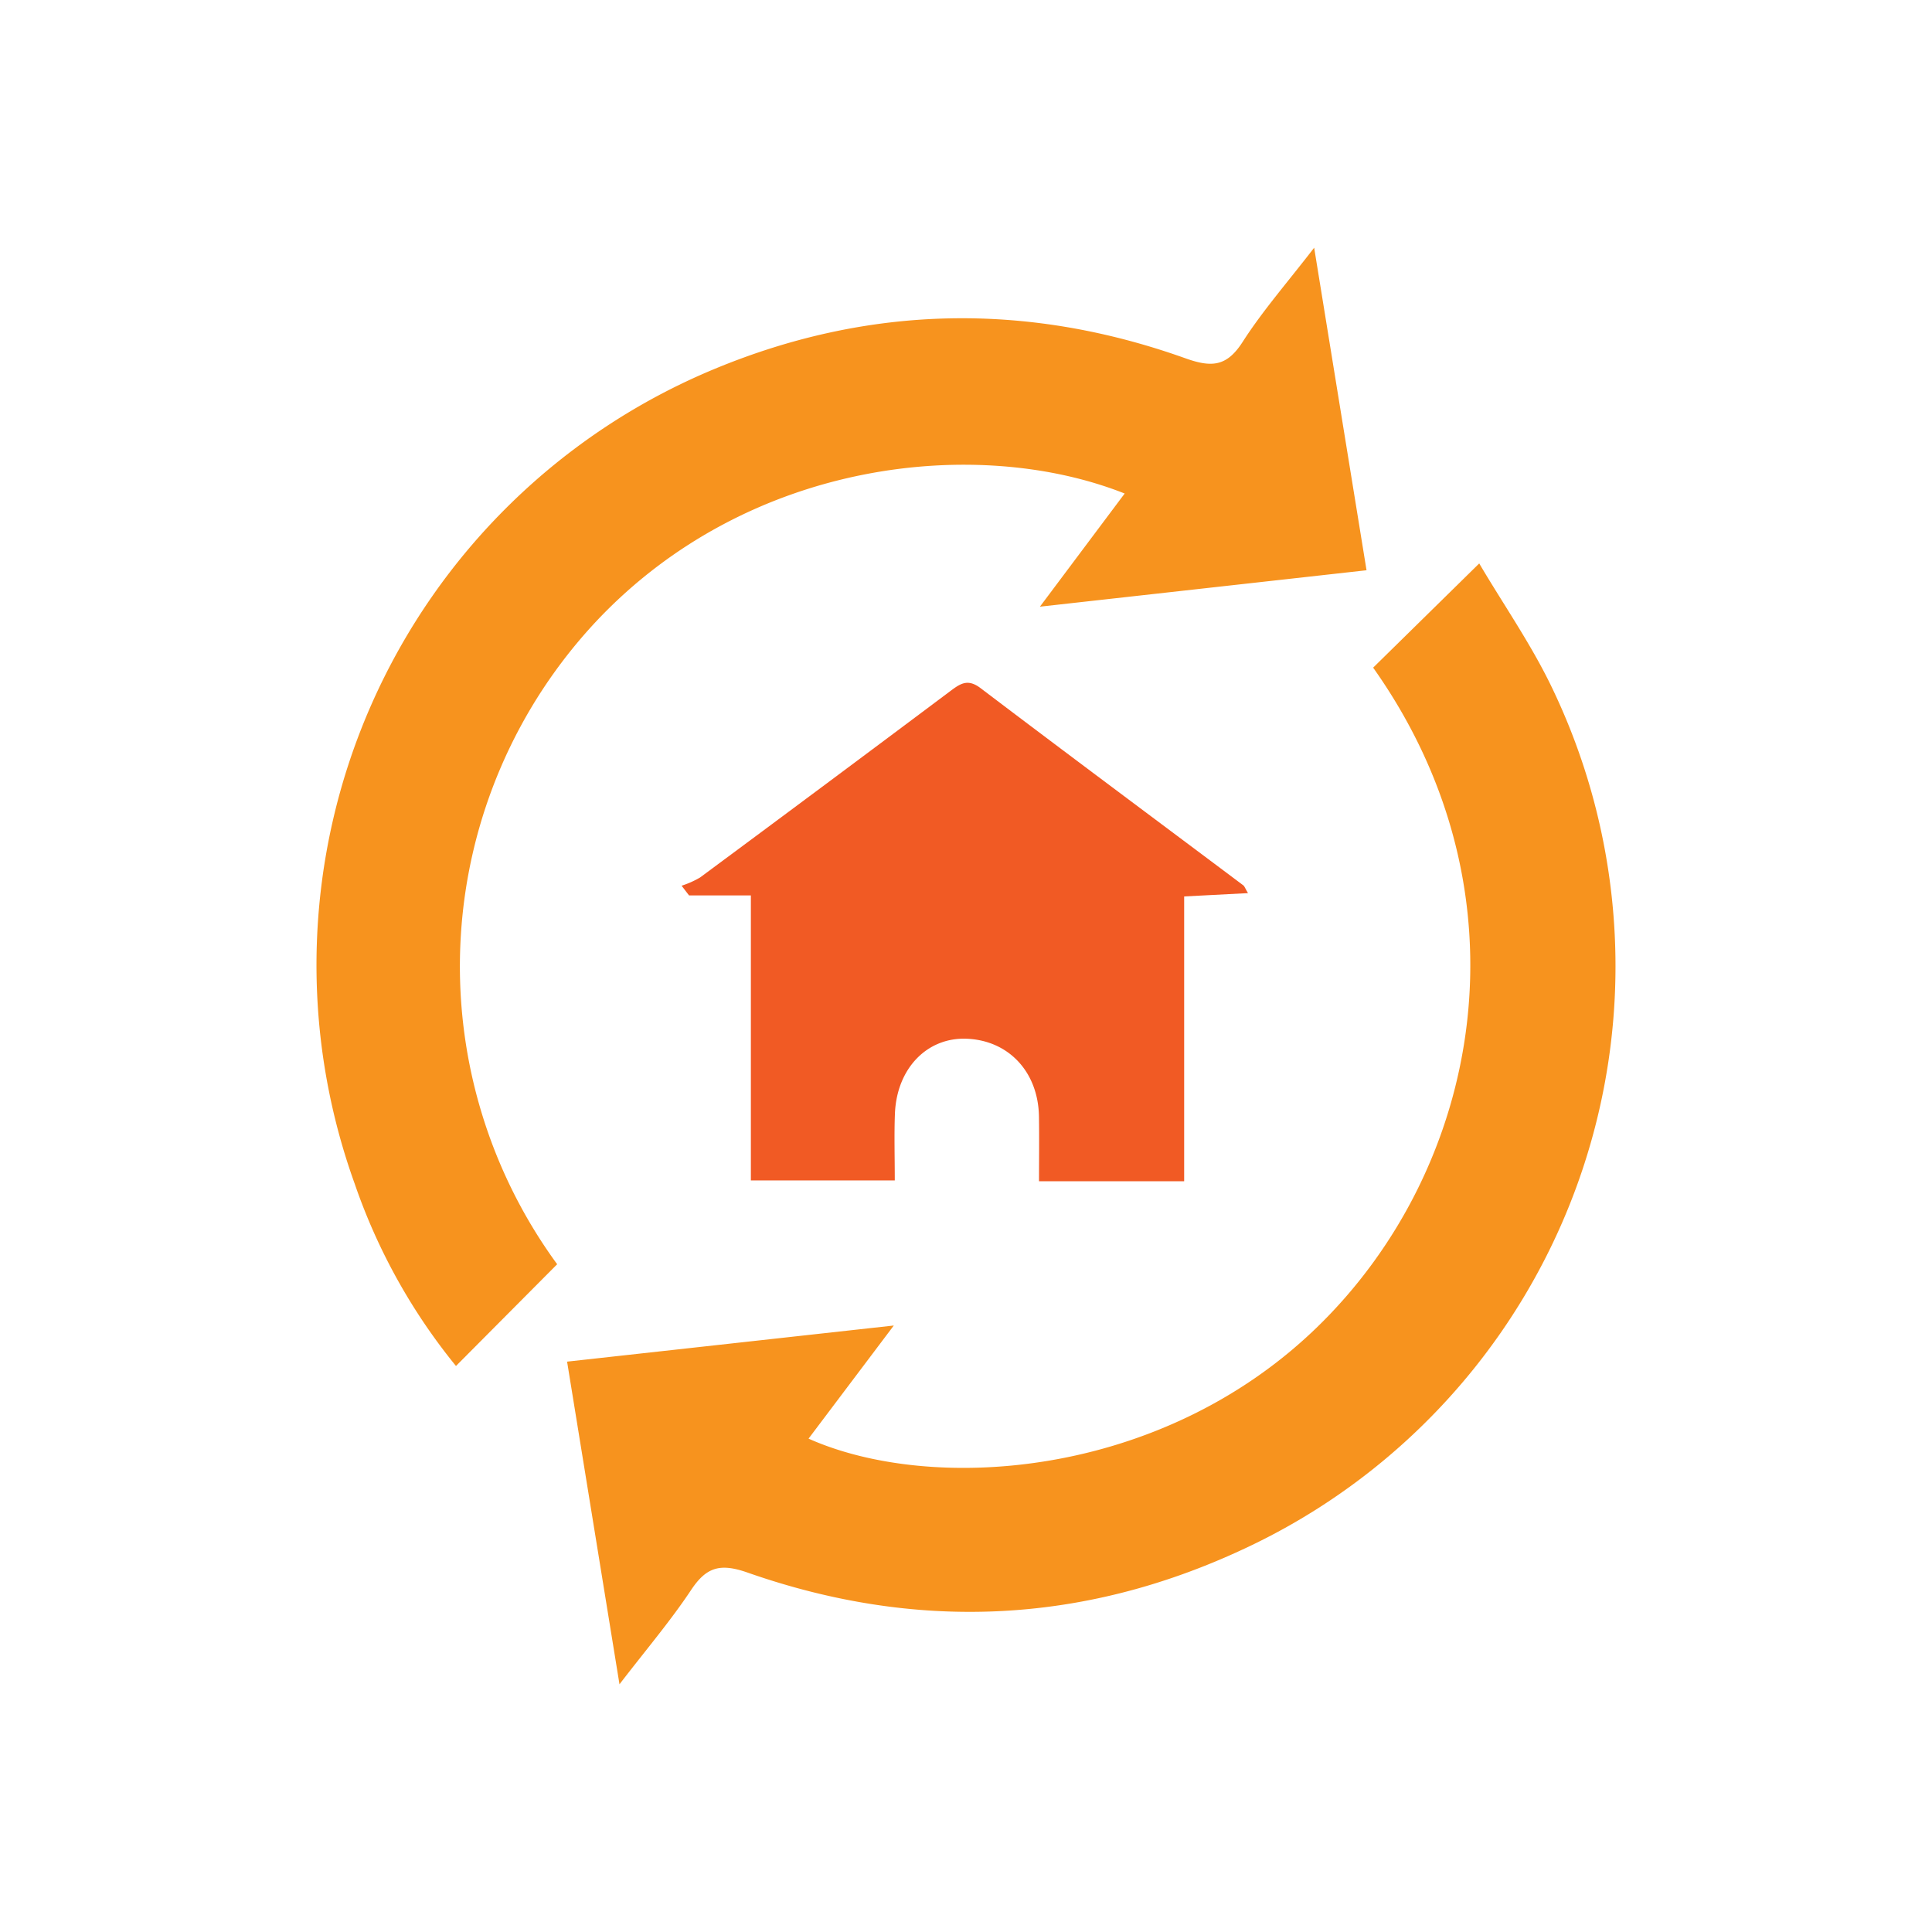
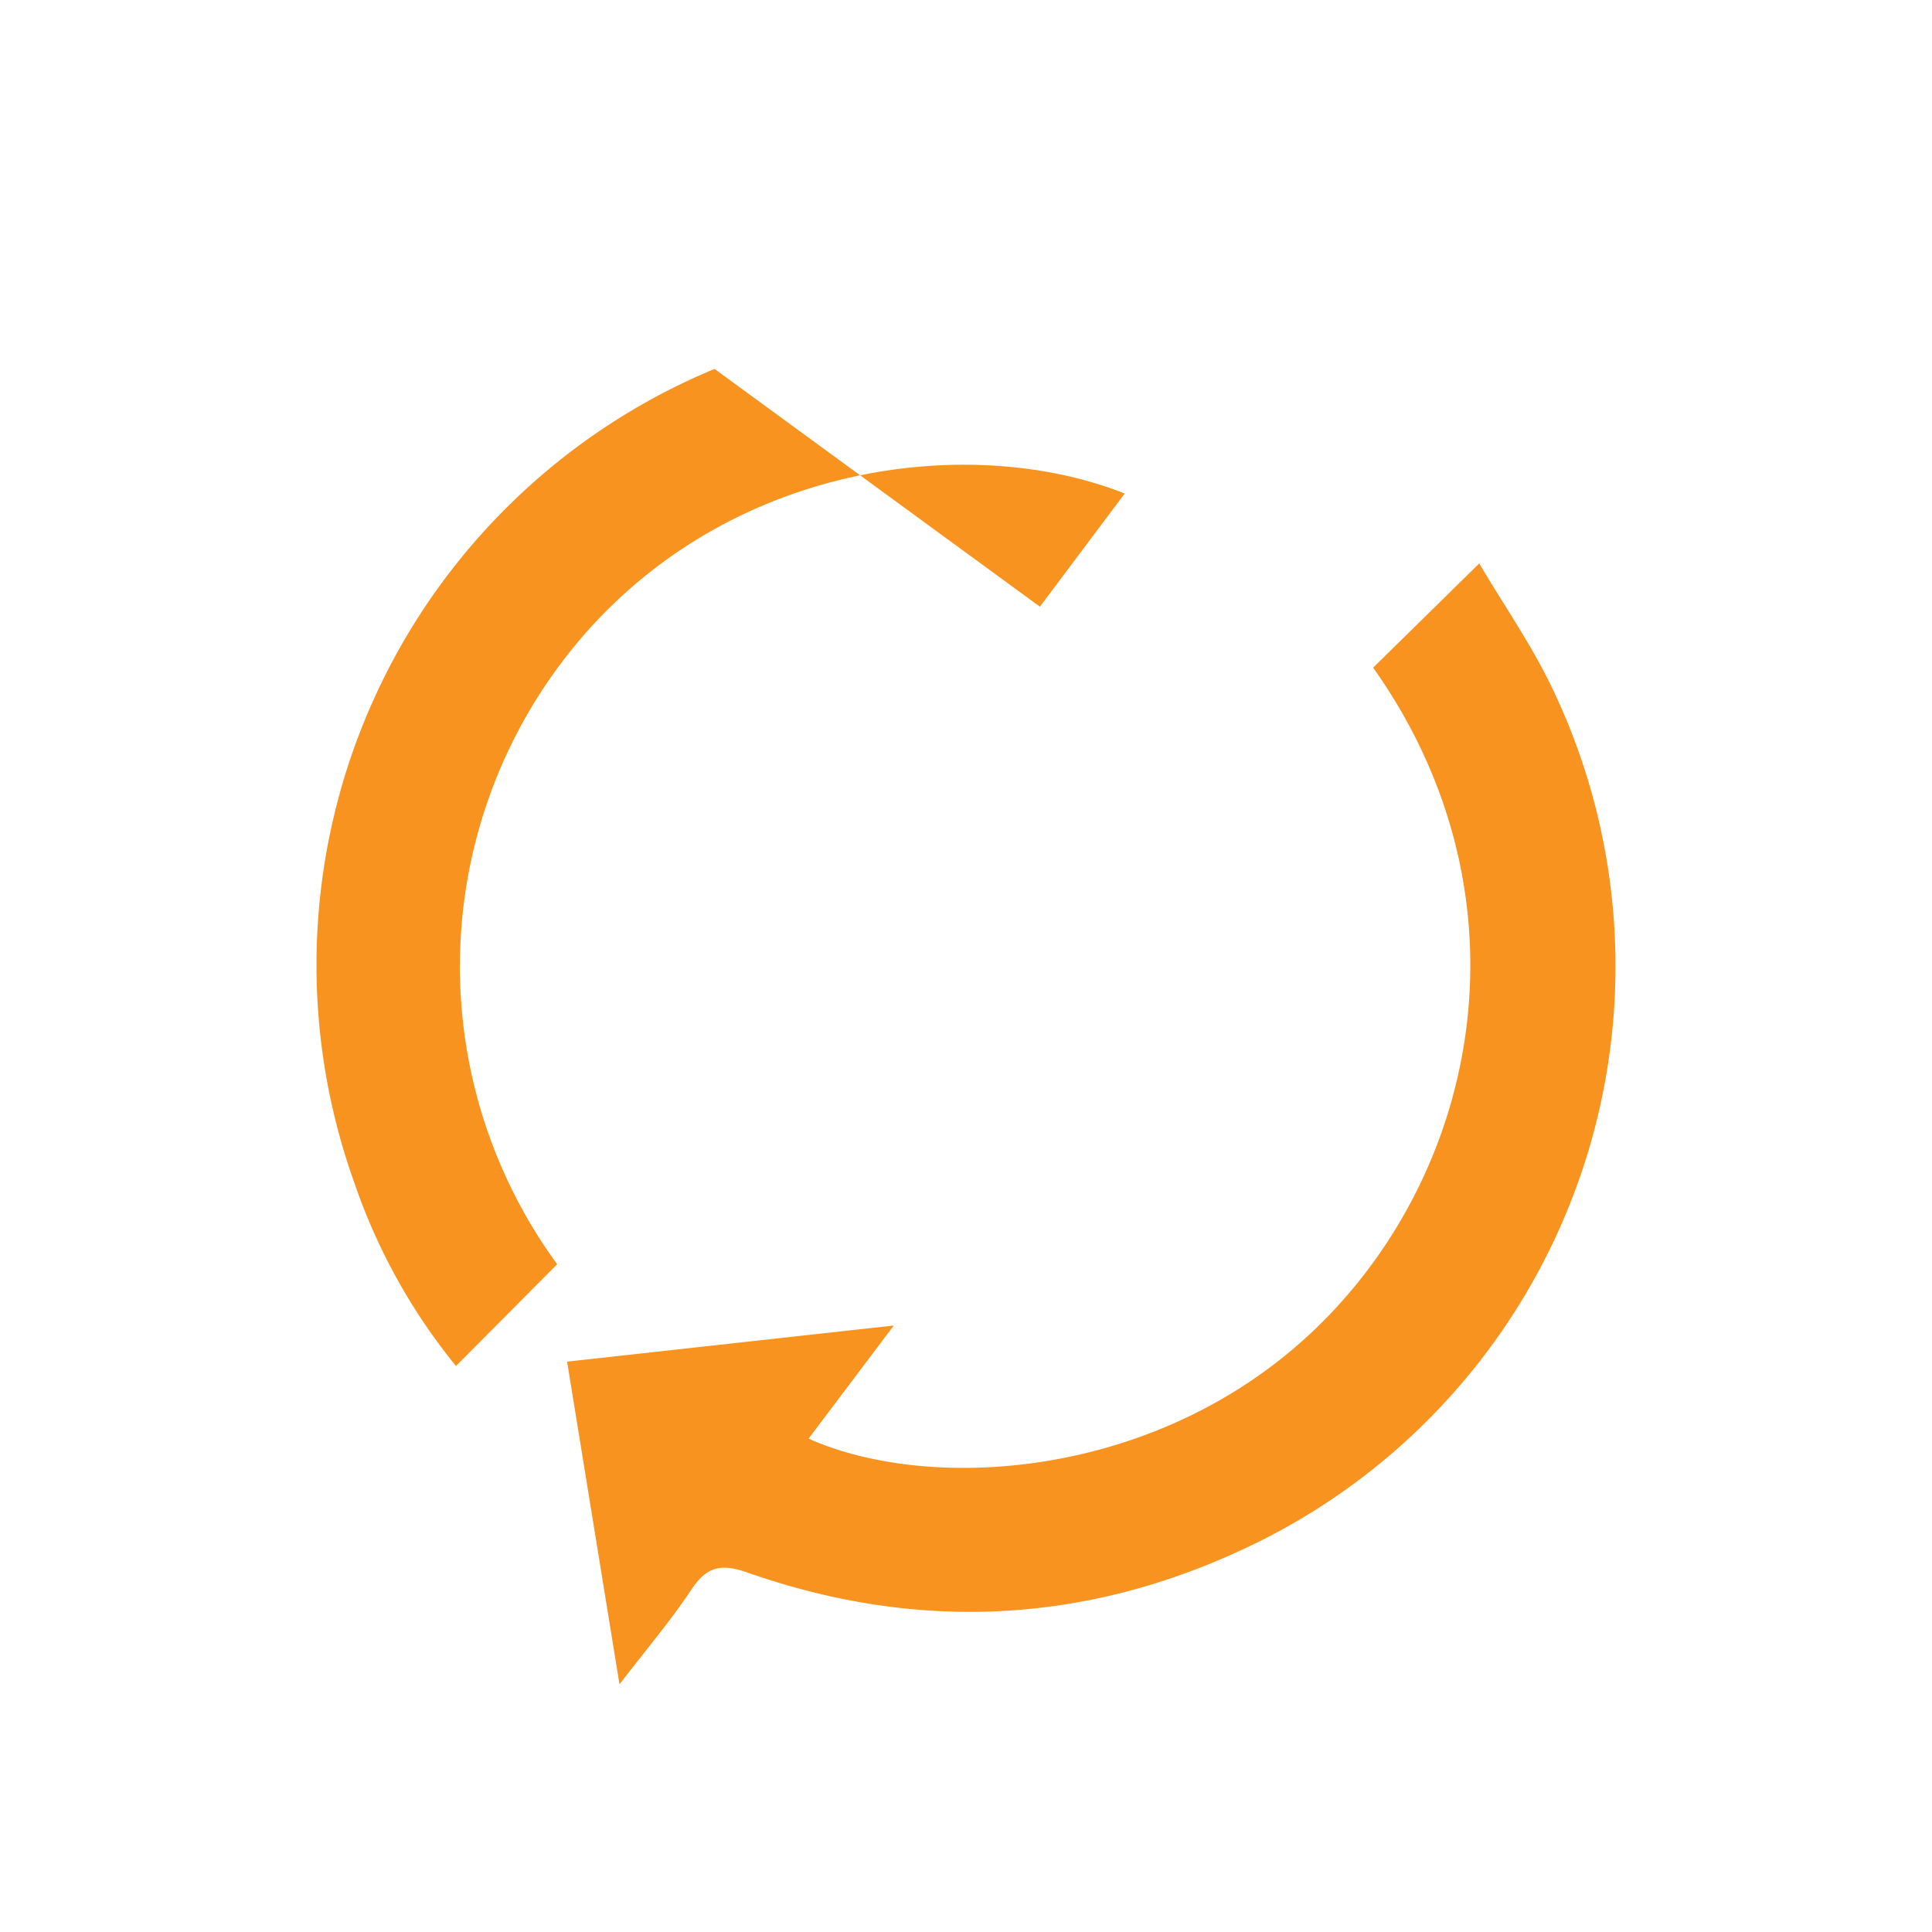
<svg xmlns="http://www.w3.org/2000/svg" id="Layer_1" data-name="Layer 1" width="300" height="300" viewBox="0 0 300 300">
  <g id="Group_73" data-name="Group 73">
    <path id="Path_183" data-name="Path 183" d="M96.194,261.535c-2.808-17.288-5.45-33.557-8.137-50.1l50.733-5.609-13.238,17.565c19.055,8.5,54.539,6.289,78.834-17.178,25.74-24.865,33.732-67.413,8.835-102.541L229.693,87.49c3.788,6.442,8.321,12.9,11.611,19.947A99.784,99.784,0,0,1,193.669,240.27q-.364.172-.73.341c-25.025,11.648-50.82,12.707-76.842,3.583-4.261-1.494-6.411-.882-8.8,2.723C104.095,251.732,100.317,256.163,96.194,261.535Z" fill="#f7931e" />
-     <path id="Path_184" data-name="Path 184" d="M161.477,94.205l13.162-17.571c-22.528-8.942-58.177-5.5-82.022,19.809a78.379,78.379,0,0,0-6.1,99.867l-15.714,15.8a92.173,92.173,0,0,1-15.71-28.251A100.208,100.208,0,0,1,110.958,57.287c24-9.959,48.581-10.413,73.1-1.655,4.061,1.45,6.421,1.319,8.89-2.527,3.122-4.865,6.976-9.261,11.114-14.64,2.792,17.2,5.42,33.383,8.133,50.084Z" fill="#f7931e" />
-     <path id="Path_185" data-name="Path 185" d="M183.875,183.426h-22.537c0-3.471.045-6.77-.009-10.068-.115-6.932-4.74-11.845-11.295-12.066-6.126-.207-10.806,4.661-11.071,11.666-.126,3.33-.022,6.668-.022,10.338h-22.347V139.04h-9.6l-1.155-1.507a14.266,14.266,0,0,0,2.868-1.277q19.482-14.427,38.883-28.964c1.586-1.191,2.719-1.921,4.683-.431,13.541,10.27,27.18,20.412,40.778,30.607.2.15.285.454.738,1.216l-9.912.515Z" fill="#f15a24" />
+     <path id="Path_184" data-name="Path 184" d="M161.477,94.205l13.162-17.571c-22.528-8.942-58.177-5.5-82.022,19.809a78.379,78.379,0,0,0-6.1,99.867l-15.714,15.8a92.173,92.173,0,0,1-15.71-28.251A100.208,100.208,0,0,1,110.958,57.287Z" fill="#f7931e" />
  </g>
</svg>